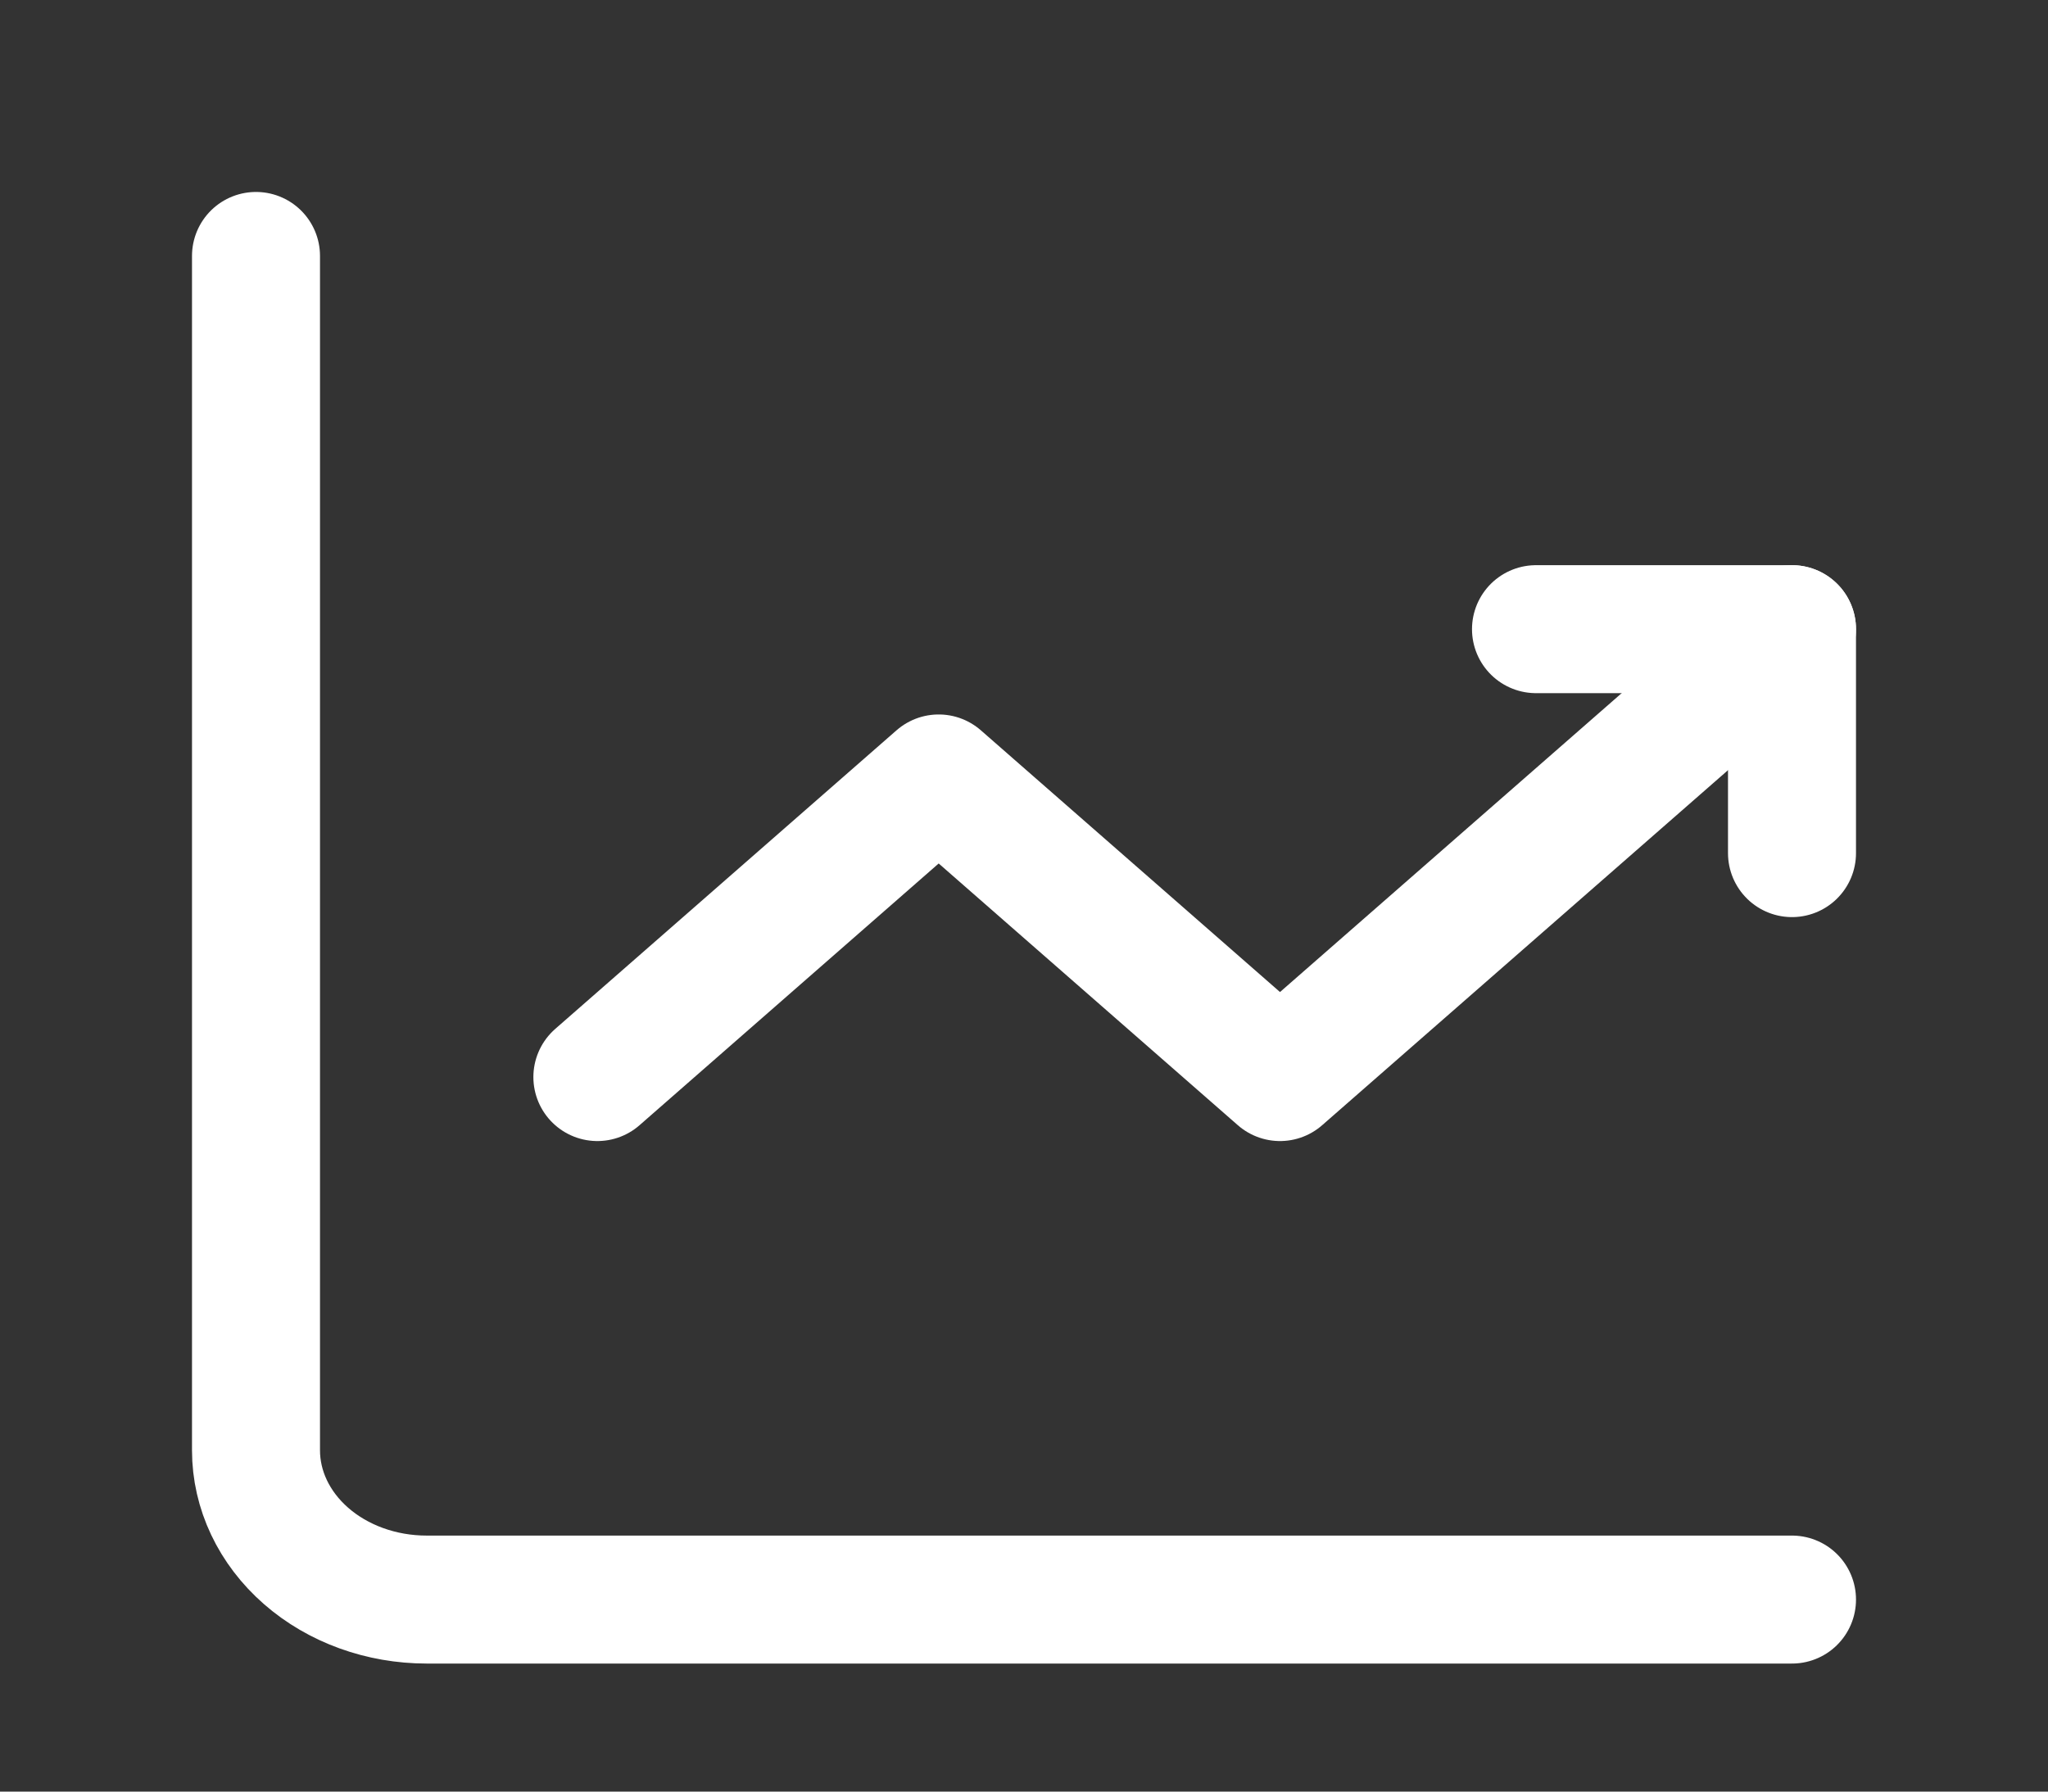
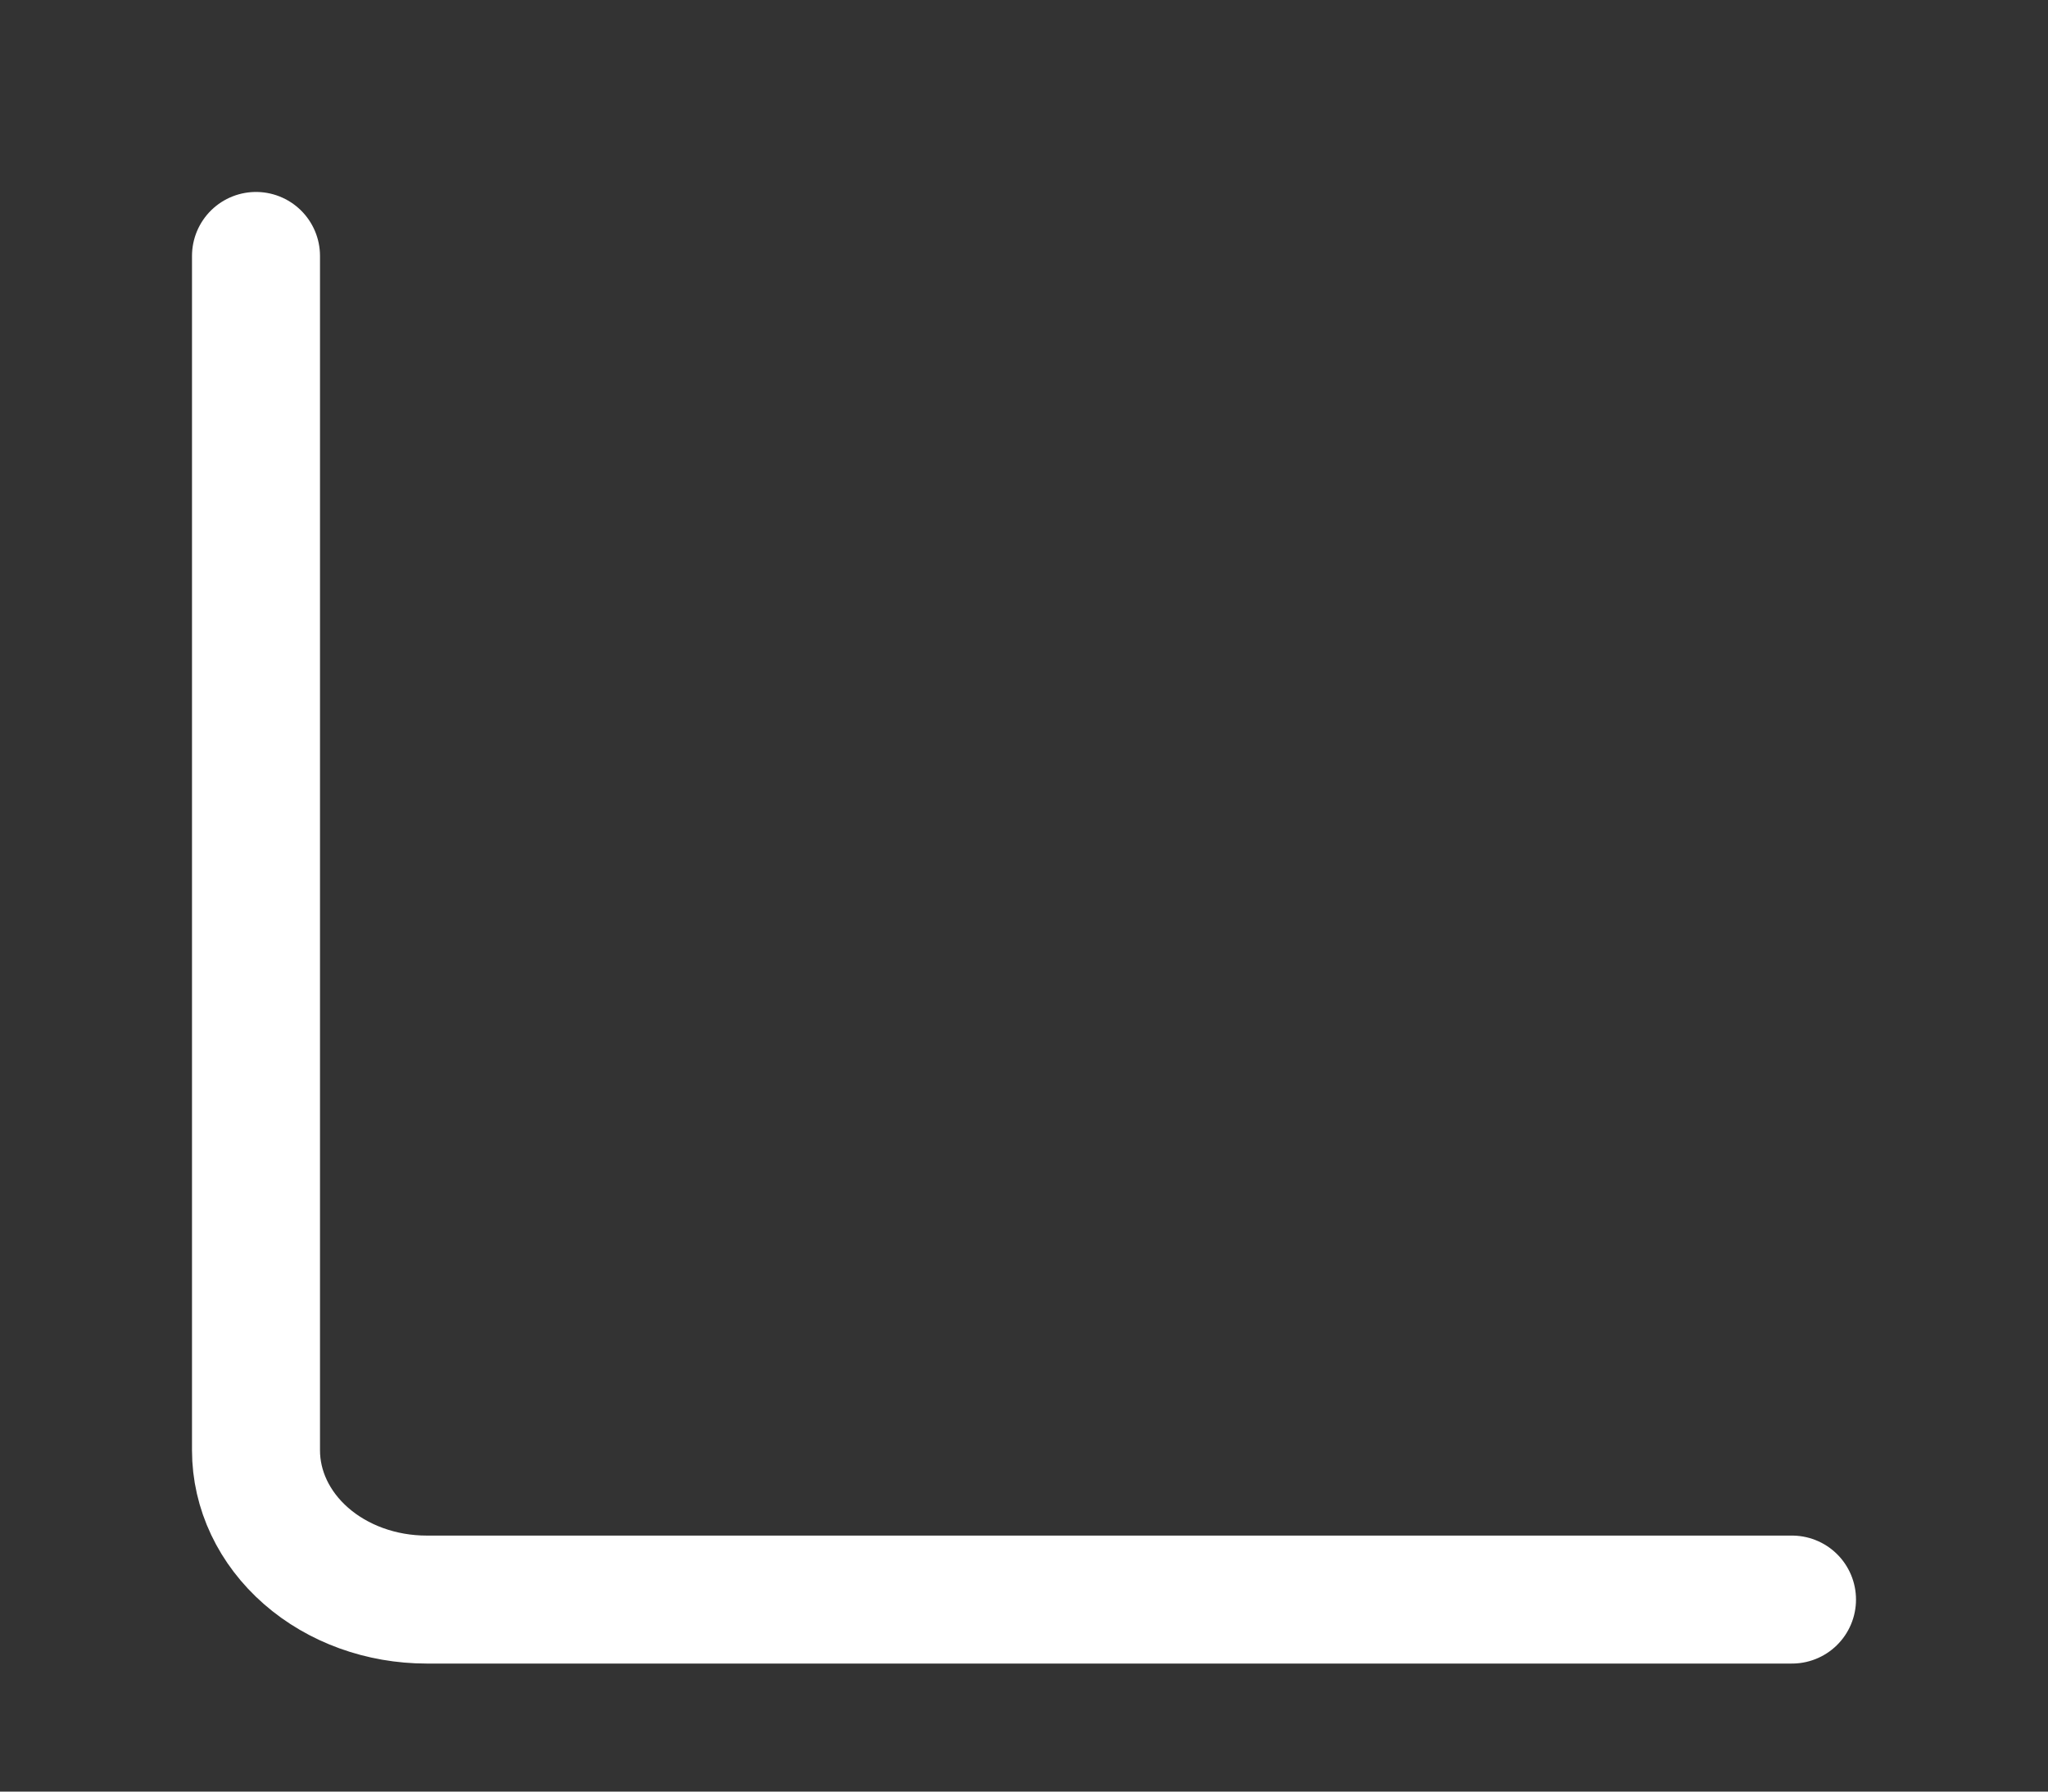
<svg xmlns="http://www.w3.org/2000/svg" width="32" height="28" viewBox="0 0 32 28" fill="none">
  <rect x="0" y="0" width="32" height="28" fill="#333333" stroke="none" />
  <path d="M4 4V22.666C4 23.285 4.281 23.878 4.781 24.316C5.281 24.754 5.959 24.999 6.667 24.999H28" stroke="white" stroke-width="2" stroke-miterlimit="5.759" stroke-linecap="round" stroke-linejoin="round" />
-   <path d="M9.334 16.833L14.667 12.166L20 16.833L28 9.833" stroke="white" stroke-width="2" stroke-miterlimit="5.759" stroke-linecap="round" stroke-linejoin="round" />
-   <path d="M24 9.833H28V13.333" stroke="white" stroke-width="2" stroke-linecap="round" stroke-linejoin="round" />
</svg>